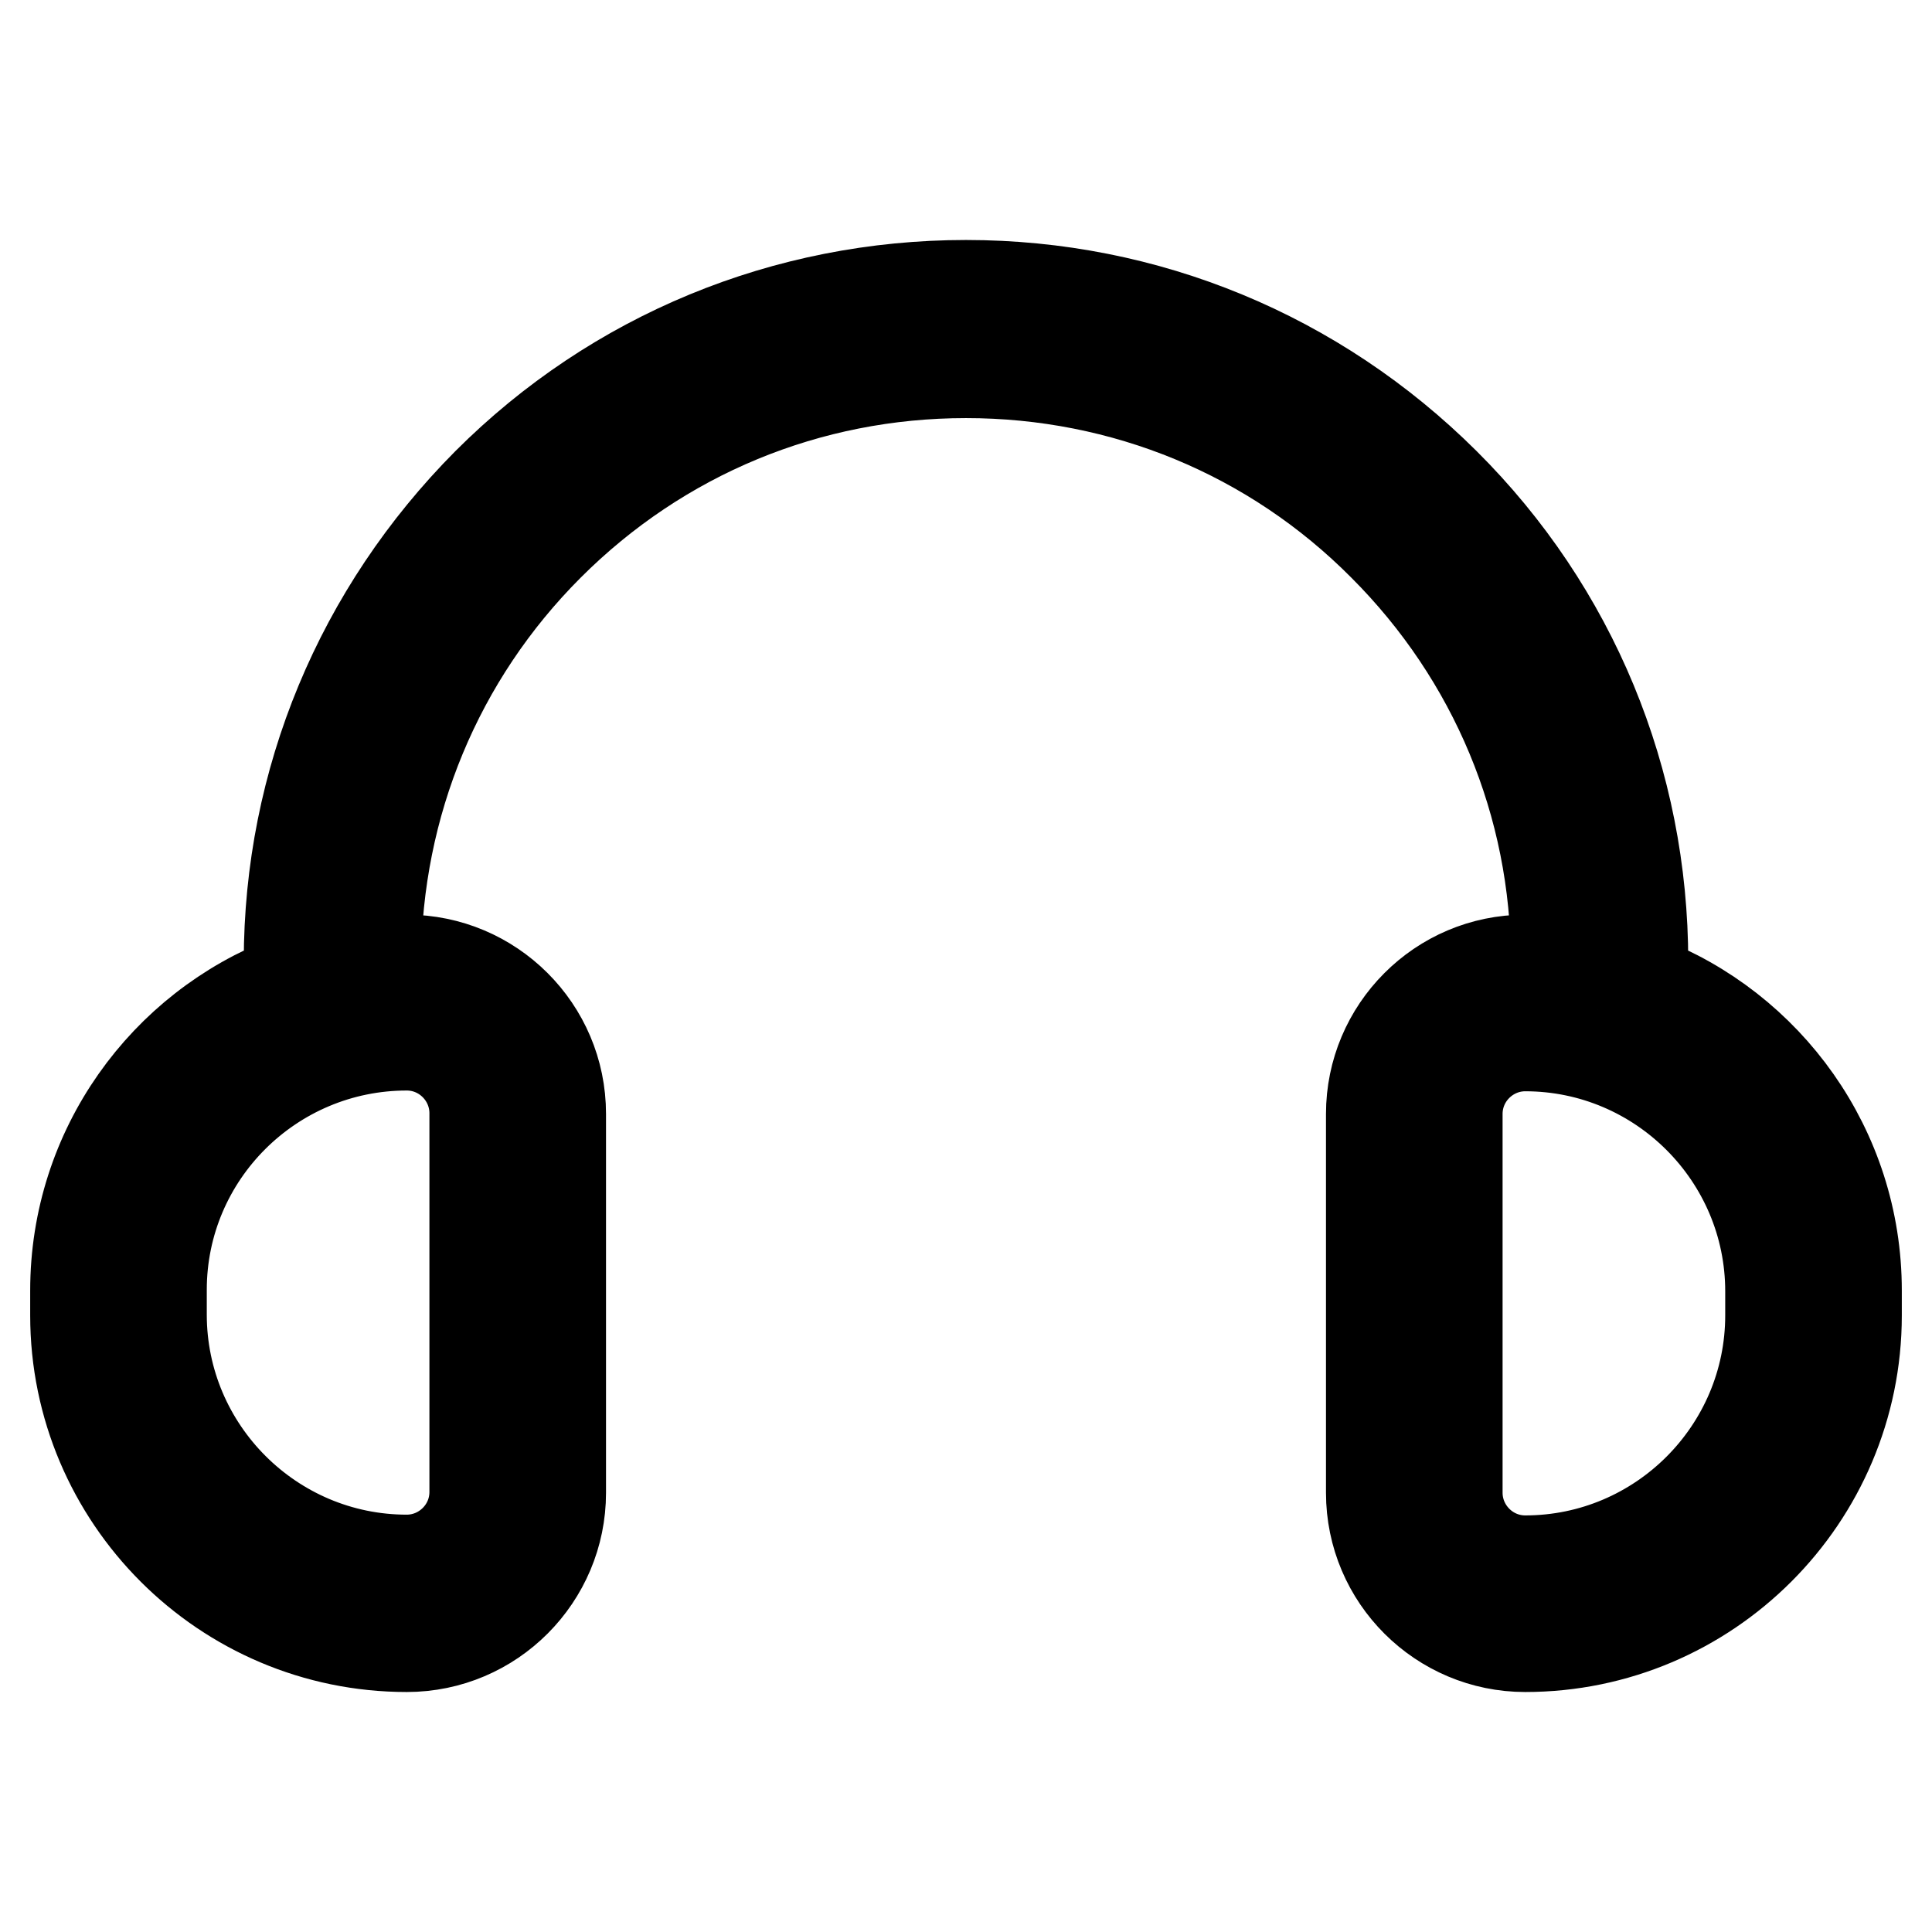
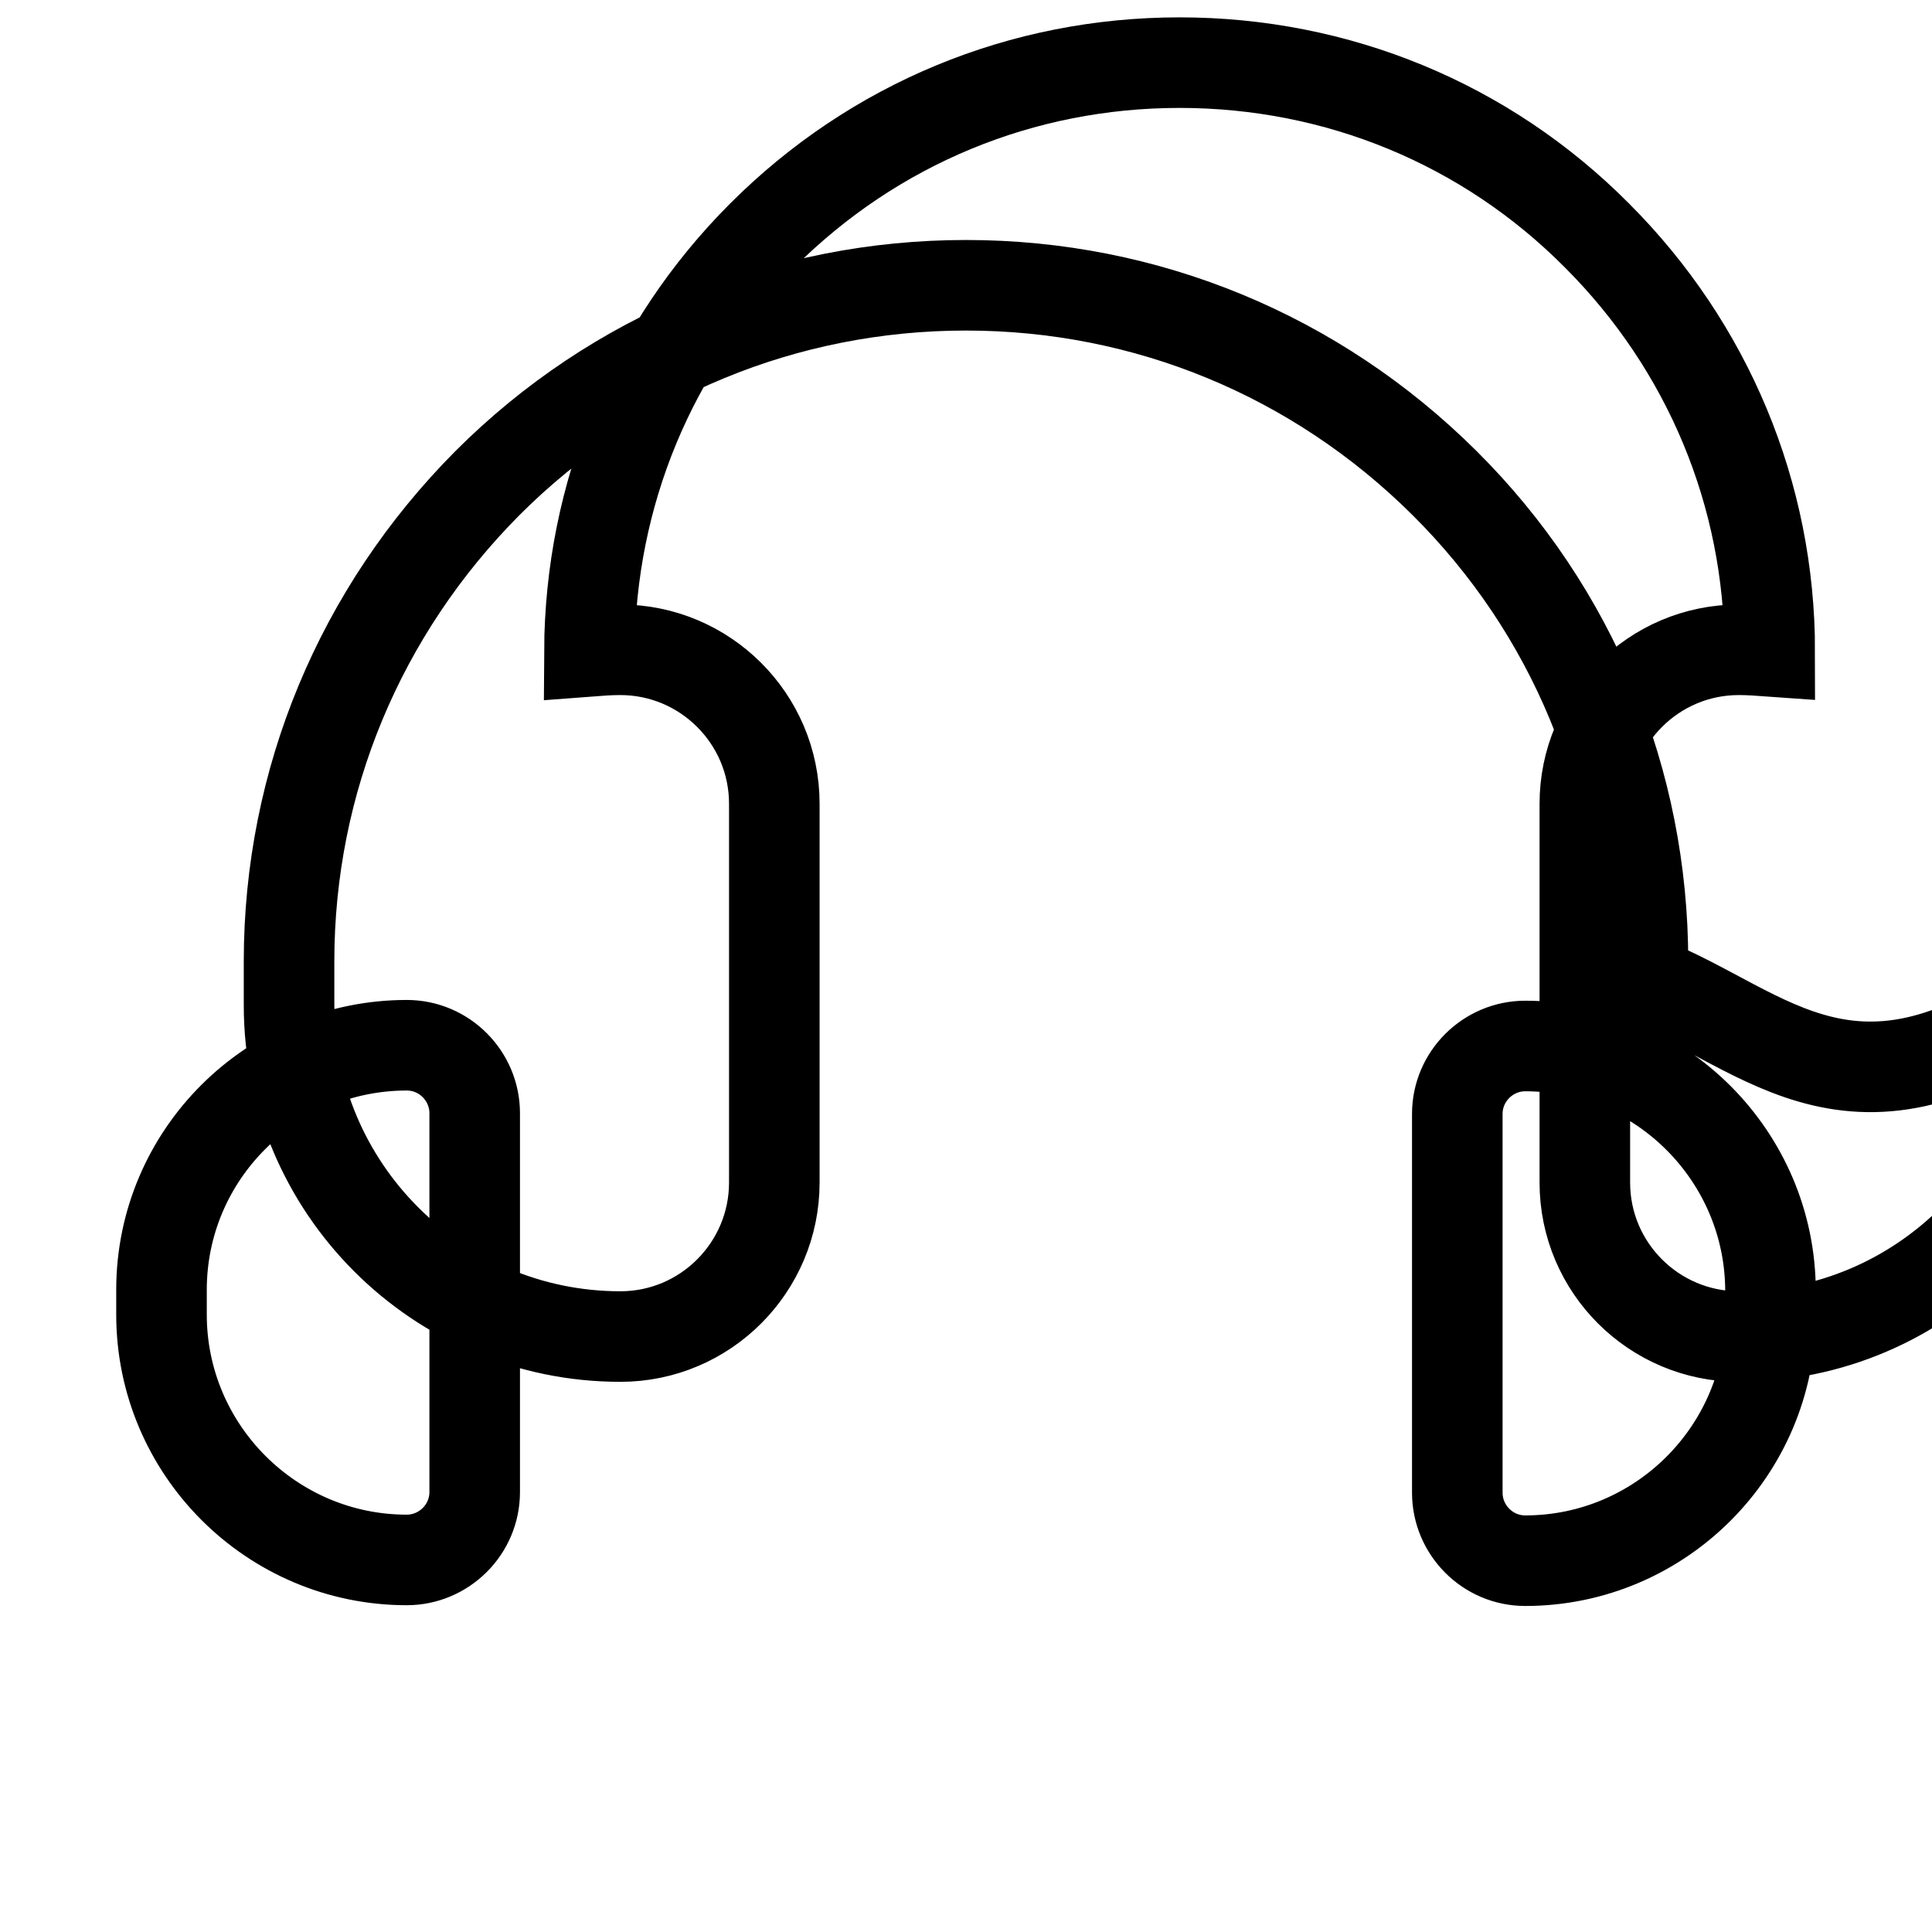
<svg xmlns="http://www.w3.org/2000/svg" version="1.1" x="0px" y="0px" viewBox="0 0 256 256" enable-background="new 0 0 256 256" xml:space="preserve">
  <g>
-     <path stroke-width="12" fill-opacity="0" stroke="#000000" d="M217.7,129.9v-2.5c0-23.9-9.3-46.5-26.3-63.4S151.9,37.8,128,37.8S81.5,47.1,64.6,64 C47.7,81,38.3,103.5,38.3,127.4v2.5C21.8,136.2,10,152.2,10,171v3.3c0,24.2,19.7,43.9,43.9,43.9c11.3,0,20.4-9.2,20.4-20.4v-50.2 c0-11.3-9.2-20.4-20.4-20.4c-1.4,0-2.8,0.1-4.1,0.2c0.1-20.8,8.2-40.4,22.9-55.1c14.8-14.8,34.4-22.9,55.3-22.9 c20.9,0,40.6,8.1,55.3,22.9c14.7,14.7,22.9,34.3,22.9,55.1c-1.4-0.1-2.7-0.2-4.1-0.2c-11.3,0-20.4,9.2-20.4,20.4v50.2 c0,11.3,9.2,20.4,20.4,20.4c24.2,0,43.9-19.7,43.9-43.9v-3.3C246,152.2,234.2,136.2,217.7,129.9L217.7,129.9z M53.9,138.5 c5,0,9,4.1,9,9v50.2c0,5-4.1,9-9,9c-17.9,0-32.5-14.6-32.5-32.5v-3.3C21.4,153,36,138.5,53.9,138.5L53.9,138.5z M234.6,174.3 c0,17.9-14.6,32.5-32.5,32.5c-5,0-9-4.1-9-9v-50.2c0-5,4.1-9,9-9c17.9,0,32.5,14.6,32.5,32.5V174.3z" />
+     <path stroke-width="12" fill-opacity="0" stroke="#000000" d="M217.7,129.9v-2.5c0-23.9-9.3-46.5-26.3-63.4S151.9,37.8,128,37.8S81.5,47.1,64.6,64 C47.7,81,38.3,103.5,38.3,127.4v2.5v3.3c0,24.2,19.7,43.9,43.9,43.9c11.3,0,20.4-9.2,20.4-20.4v-50.2 c0-11.3-9.2-20.4-20.4-20.4c-1.4,0-2.8,0.1-4.1,0.2c0.1-20.8,8.2-40.4,22.9-55.1c14.8-14.8,34.4-22.9,55.3-22.9 c20.9,0,40.6,8.1,55.3,22.9c14.7,14.7,22.9,34.3,22.9,55.1c-1.4-0.1-2.7-0.2-4.1-0.2c-11.3,0-20.4,9.2-20.4,20.4v50.2 c0,11.3,9.2,20.4,20.4,20.4c24.2,0,43.9-19.7,43.9-43.9v-3.3C246,152.2,234.2,136.2,217.7,129.9L217.7,129.9z M53.9,138.5 c5,0,9,4.1,9,9v50.2c0,5-4.1,9-9,9c-17.9,0-32.5-14.6-32.5-32.5v-3.3C21.4,153,36,138.5,53.9,138.5L53.9,138.5z M234.6,174.3 c0,17.9-14.6,32.5-32.5,32.5c-5,0-9-4.1-9-9v-50.2c0-5,4.1-9,9-9c17.9,0,32.5,14.6,32.5,32.5V174.3z" />
  </g>
</svg>